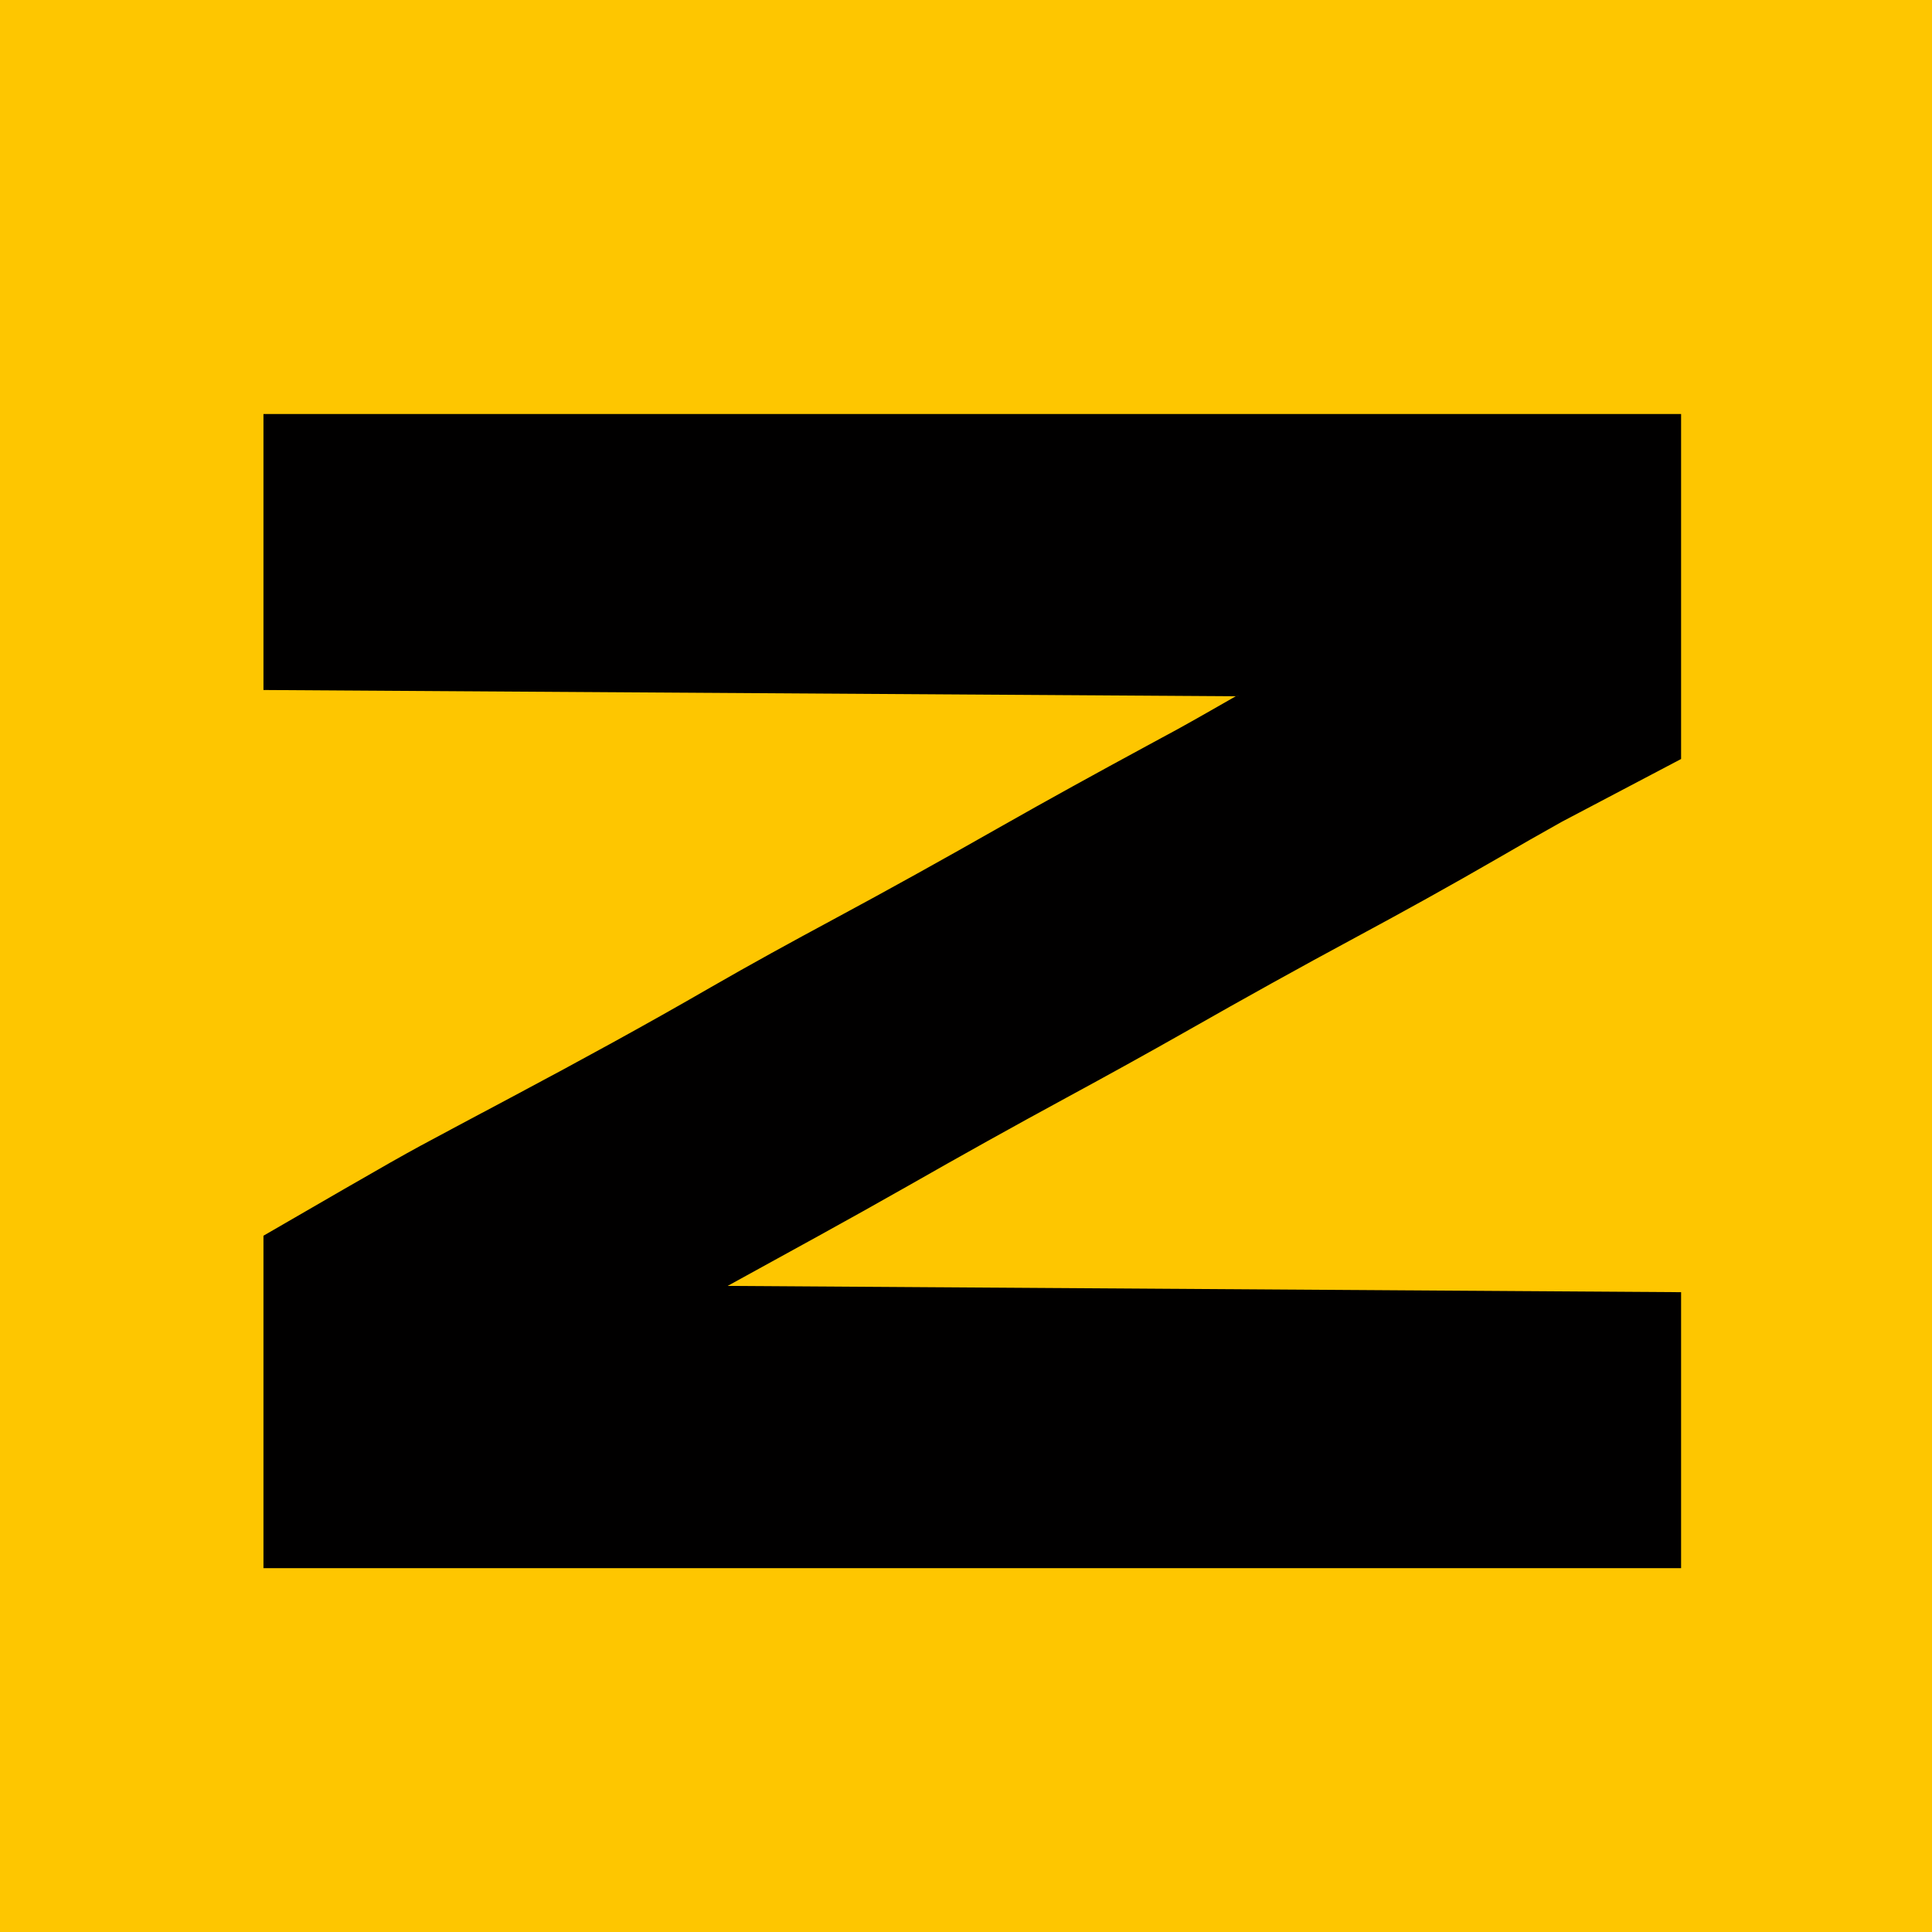
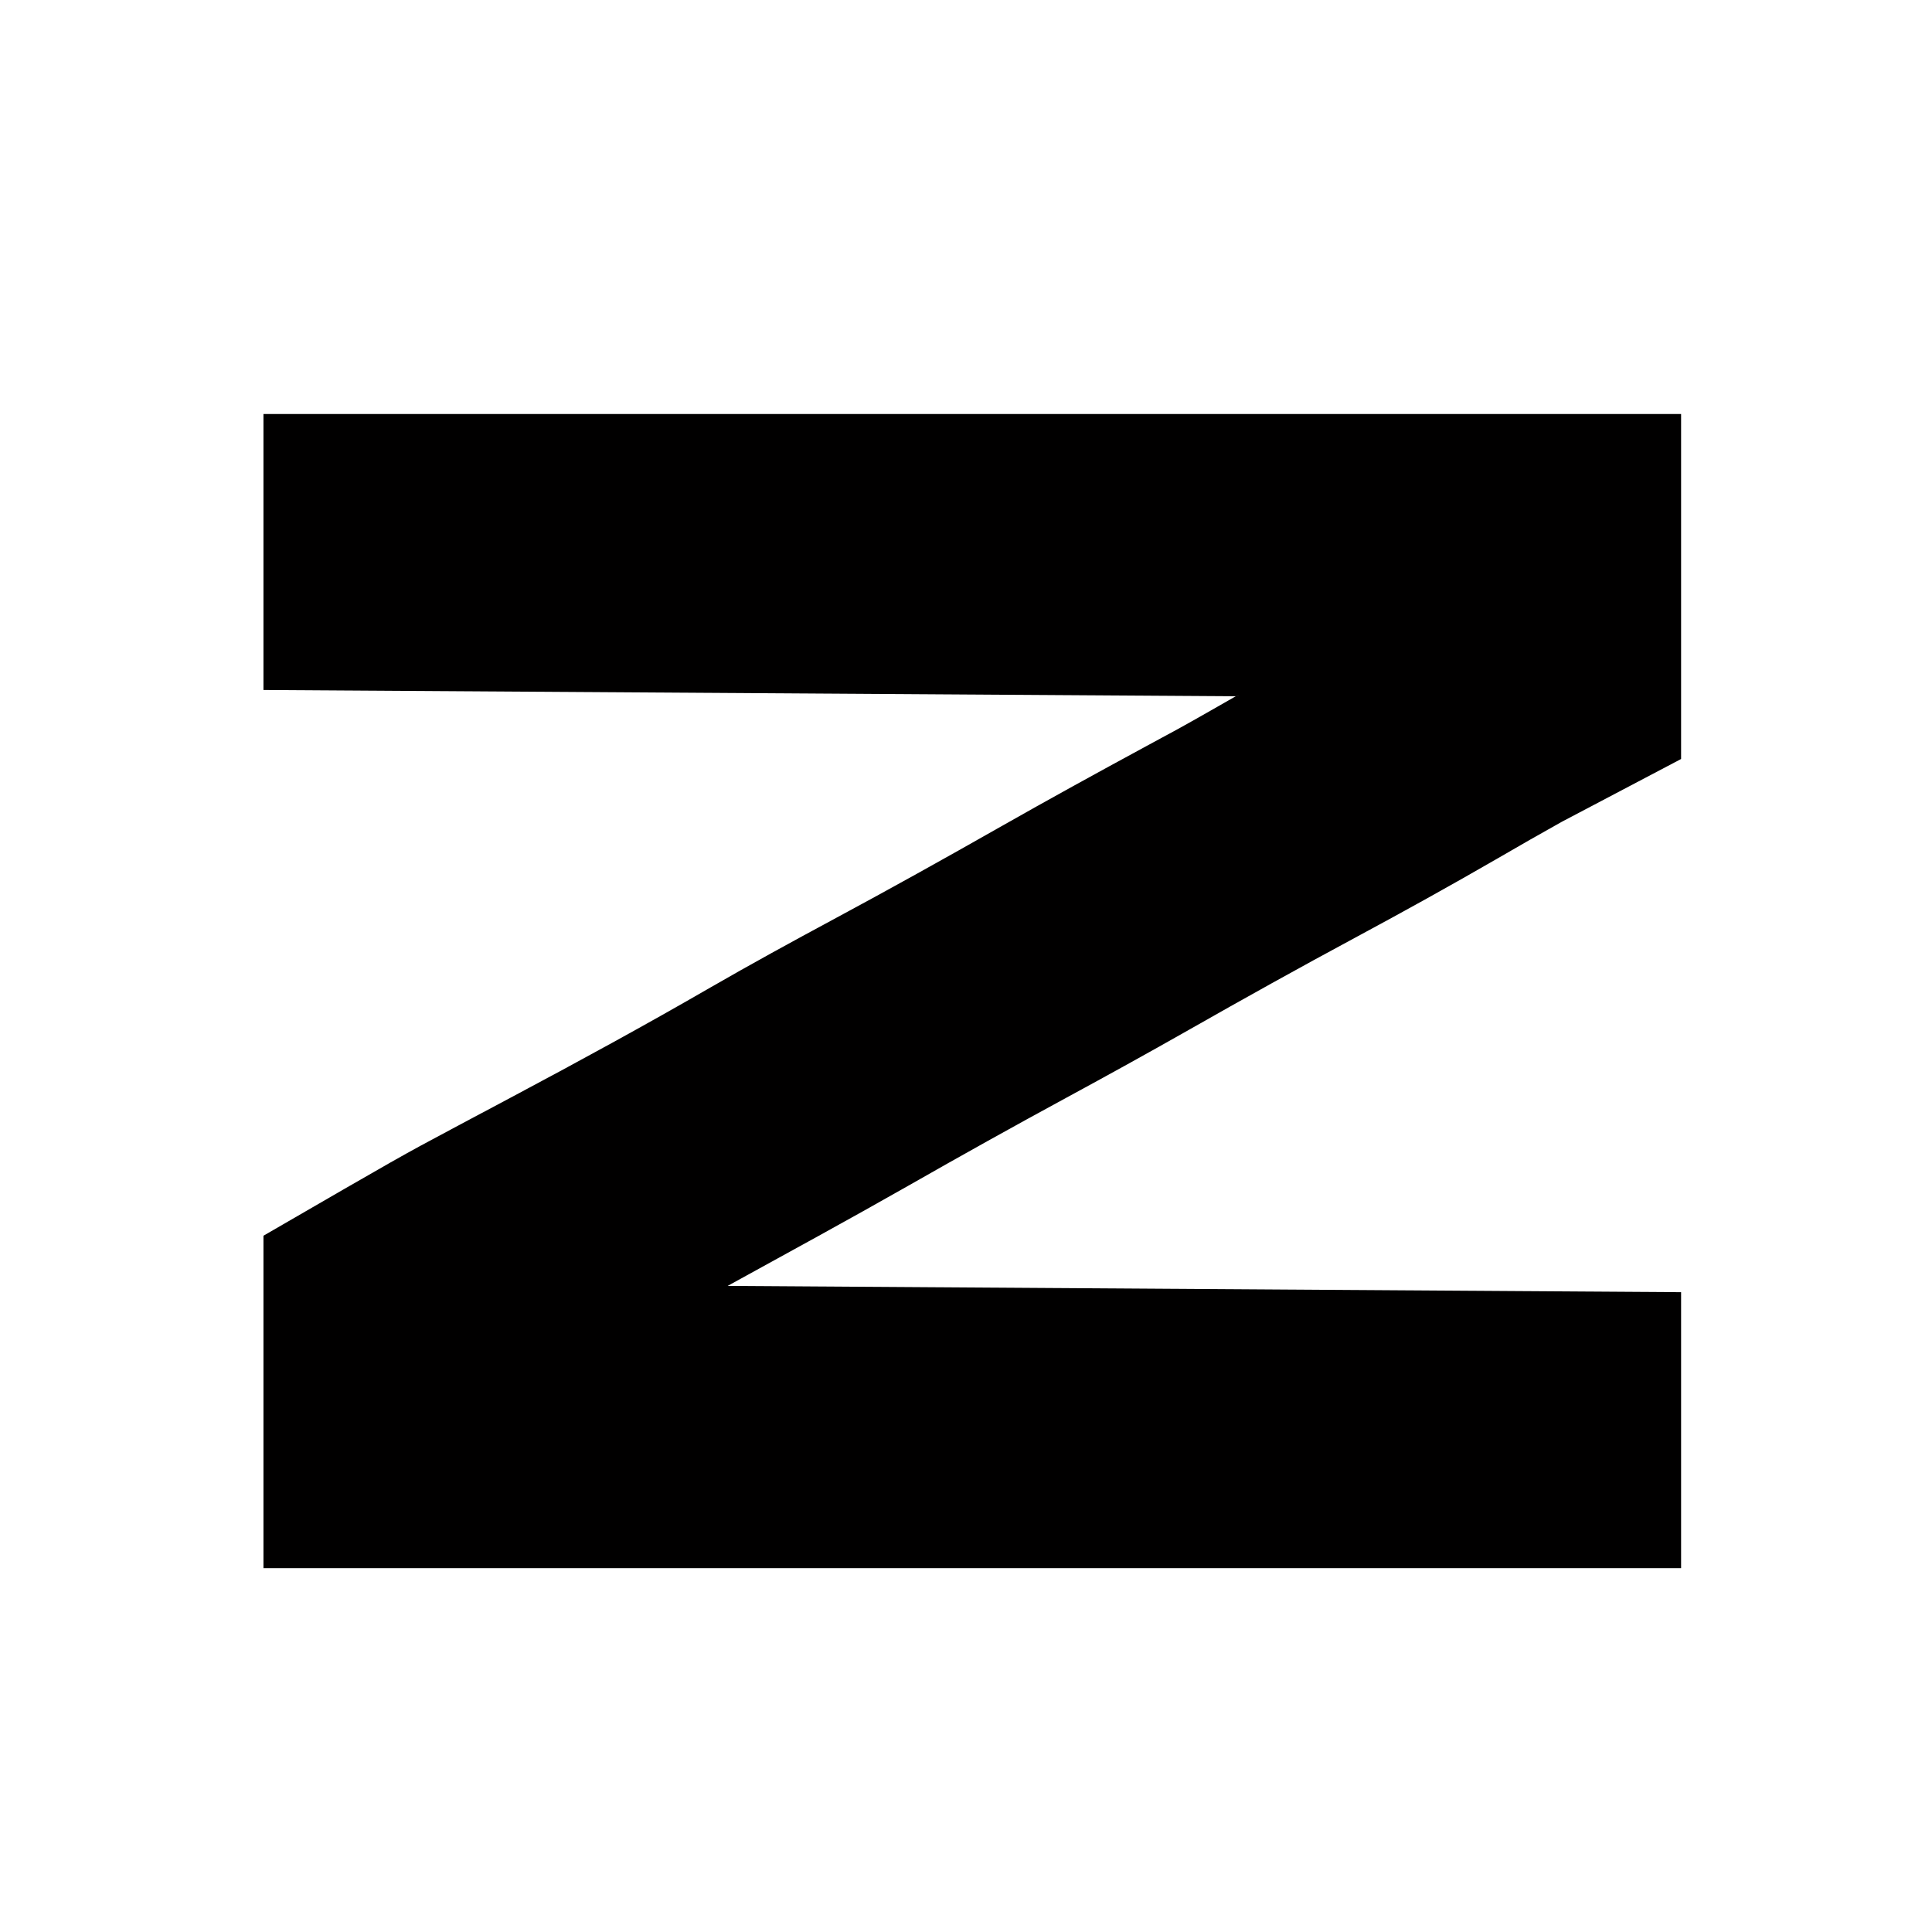
<svg xmlns="http://www.w3.org/2000/svg" version="1.1" width="308" height="308">
-   <path d="M0 0 C101.64 0 203.28 0 308 0 C308 101.64 308 203.28 308 308 C206.36 308 104.72 308 0 308 C0 206.36 0 104.72 0 0 Z " fill="#FEC600" transform="translate(0,0)" />
  <path d="M0 0 C74.58 0 149.16 0 226 0 C226 18.15 226 36.3 226 55 C219.73 58.3 213.46 61.6 207 65 C203.586 66.915 200.19 68.837 196.812 70.812 C189.315 75.146 181.752 79.336 174.125 83.438 C165.186 88.246 156.327 93.177 147.504 98.195 C141.039 101.865 134.536 105.457 128 109 C119.552 113.581 111.165 118.261 102.816 123.021 C93.266 128.455 83.632 133.702 74 139 C149.24 139.495 149.24 139.495 226 140 C226 154.52 226 169.04 226 184 C151.42 184 76.84 184 0 184 C0 166.51 0 149.02 0 131 C22.032 118.245 22.032 118.245 30 114 C31.03 113.451 32.059 112.901 33.12 112.335 C35.364 111.139 37.609 109.944 39.854 108.75 C50.418 103.125 60.91 97.408 71.271 91.417 C77.746 87.685 84.293 84.103 90.875 80.562 C99.802 75.761 108.65 70.836 117.46 65.825 C125.171 61.447 132.937 57.18 140.733 52.957 C142.01 52.265 142.01 52.265 143.312 51.559 C144.051 51.16 144.79 50.761 145.551 50.349 C148.721 48.603 151.857 46.796 155 45 C78.275 44.505 78.275 44.505 0 44 C0 29.48 0 14.96 0 0 Z " fill="#010000" transform="translate(42,66)" />
</svg>